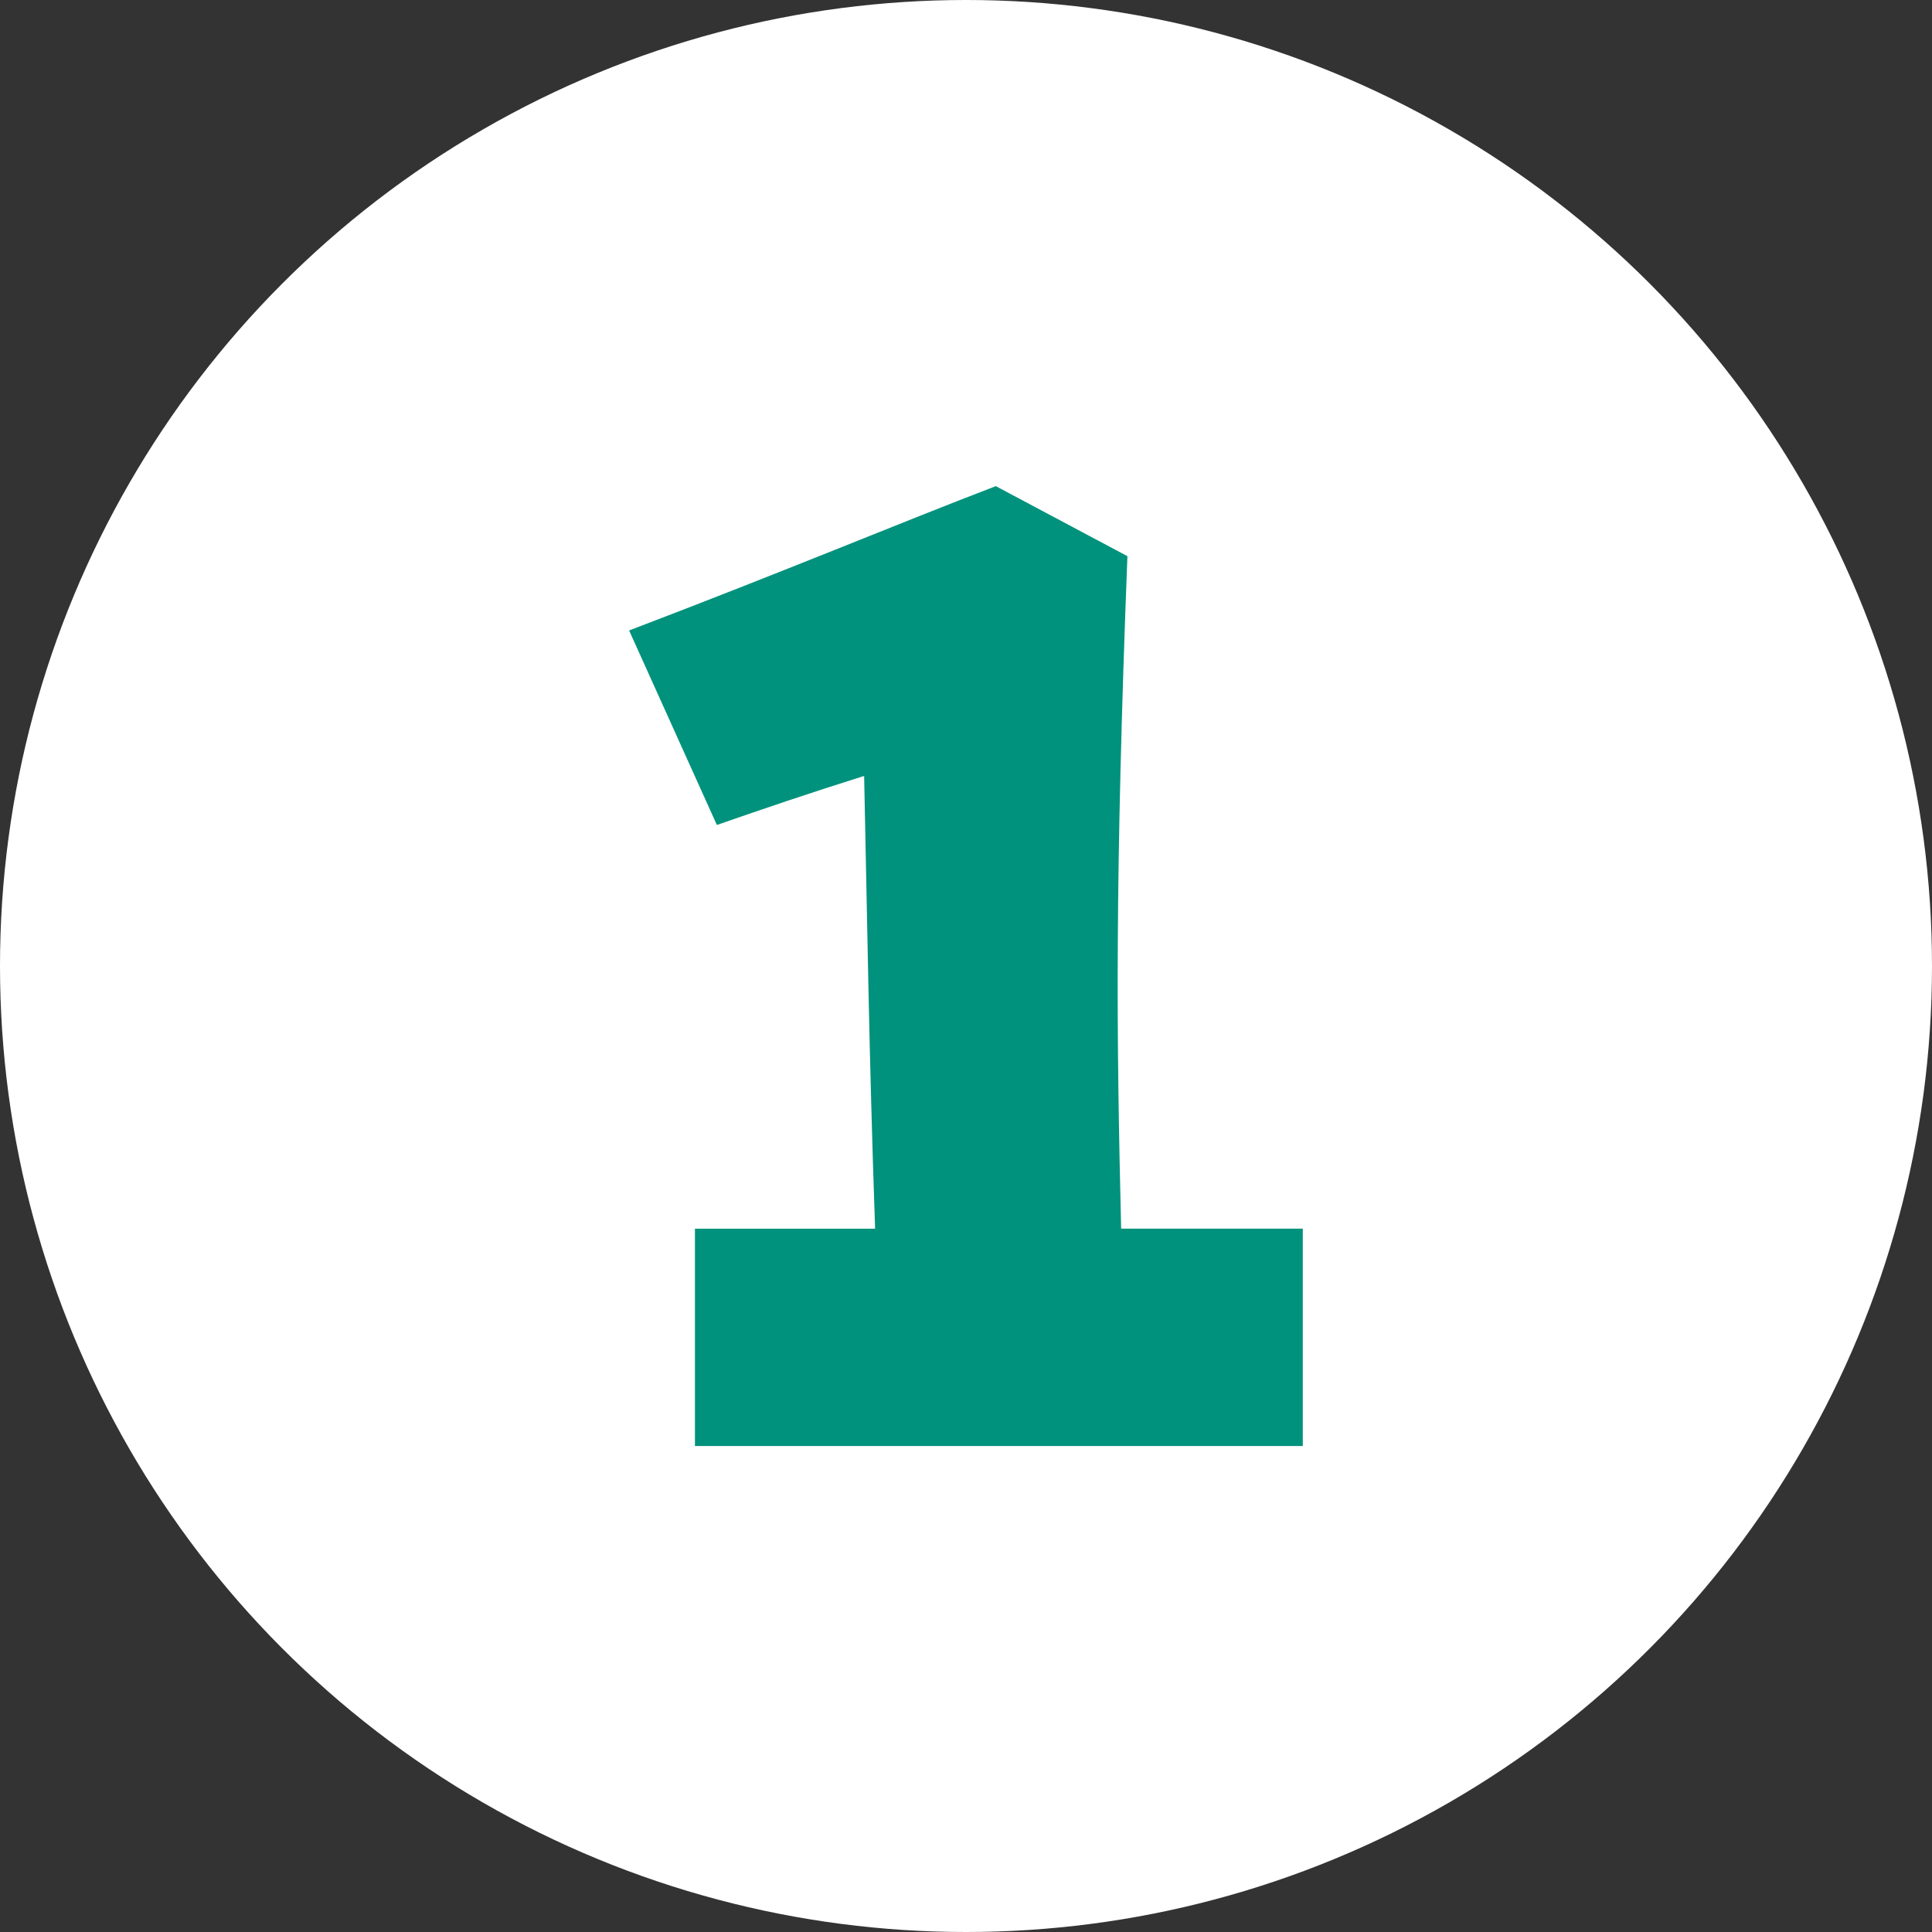
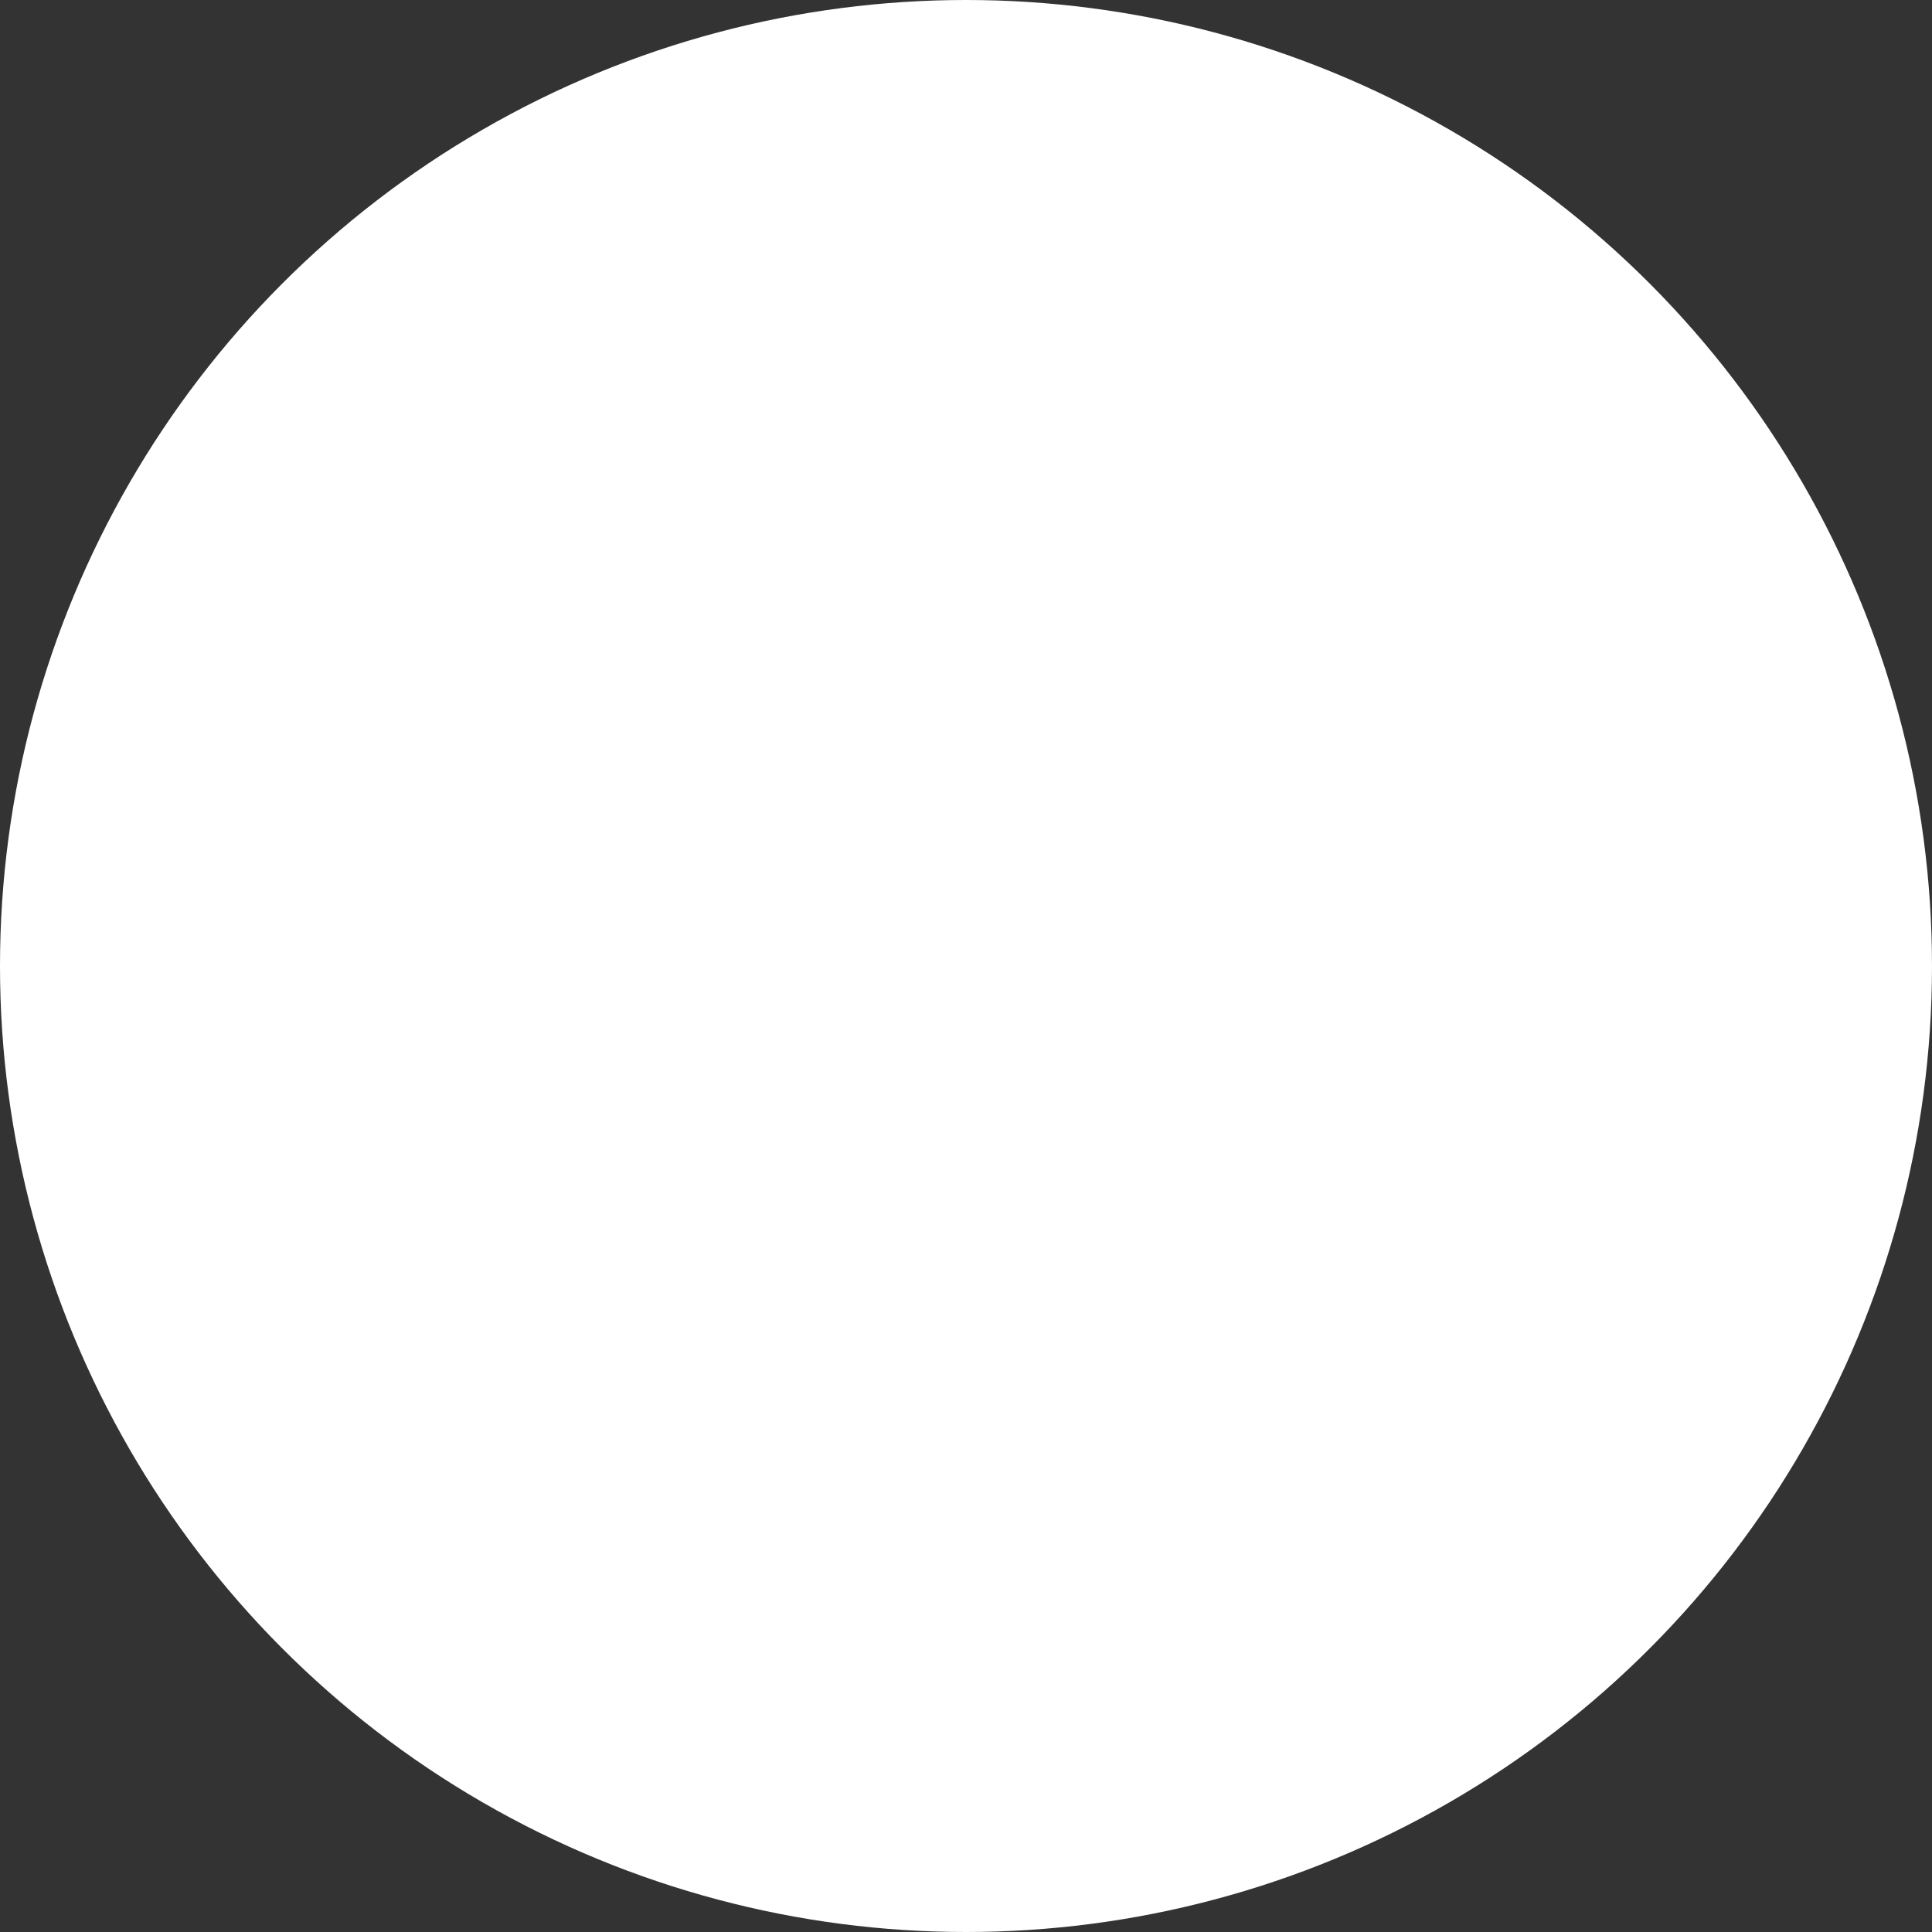
<svg xmlns="http://www.w3.org/2000/svg" width="40" height="40" viewBox="0 0 40 40">
  <rect x="0" y="0" width="40" height="40" fill="#333333" stroke="none" />
  <circle cx="20" cy="20" r="20" transform="translate(0)" fill="#fff" />
  <g transform="translate(13.025 10.065)">
-     <path d="M3.815,15.374H7.545C7.416,11.661,7.384,9.021,7.318,6c-1.2.377-2.044.667-3.049,1.015L2.452,2.988C5.729,1.74,8,.783,10.044,0l2.725,1.45c-.26,6.73-.227,9.921-.13,13.923H16.4v4.5H3.815Z" transform="translate(-2.452)" fill="#00927c" />
-   </g>
+     </g>
</svg>